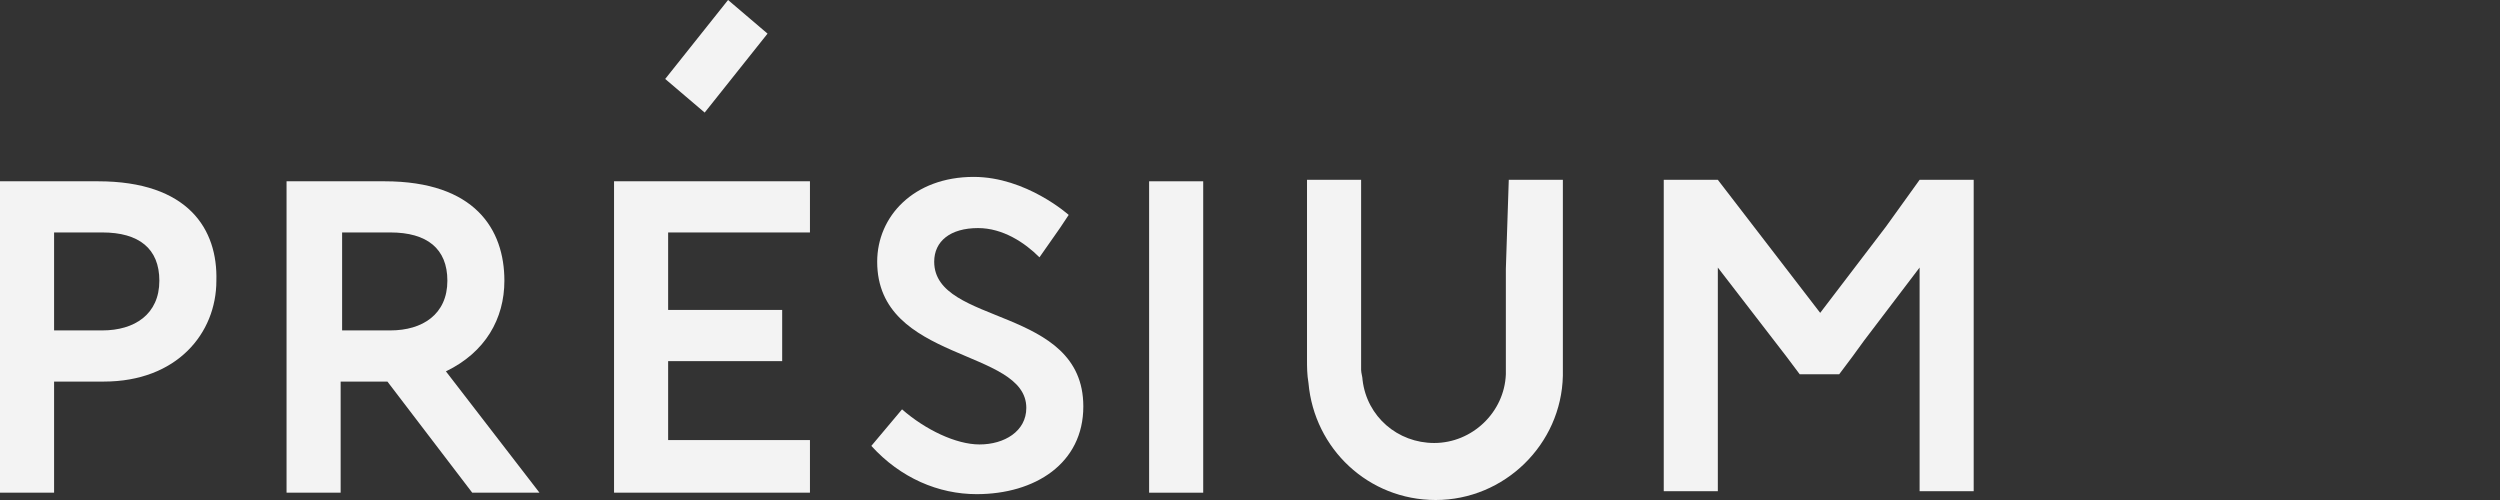
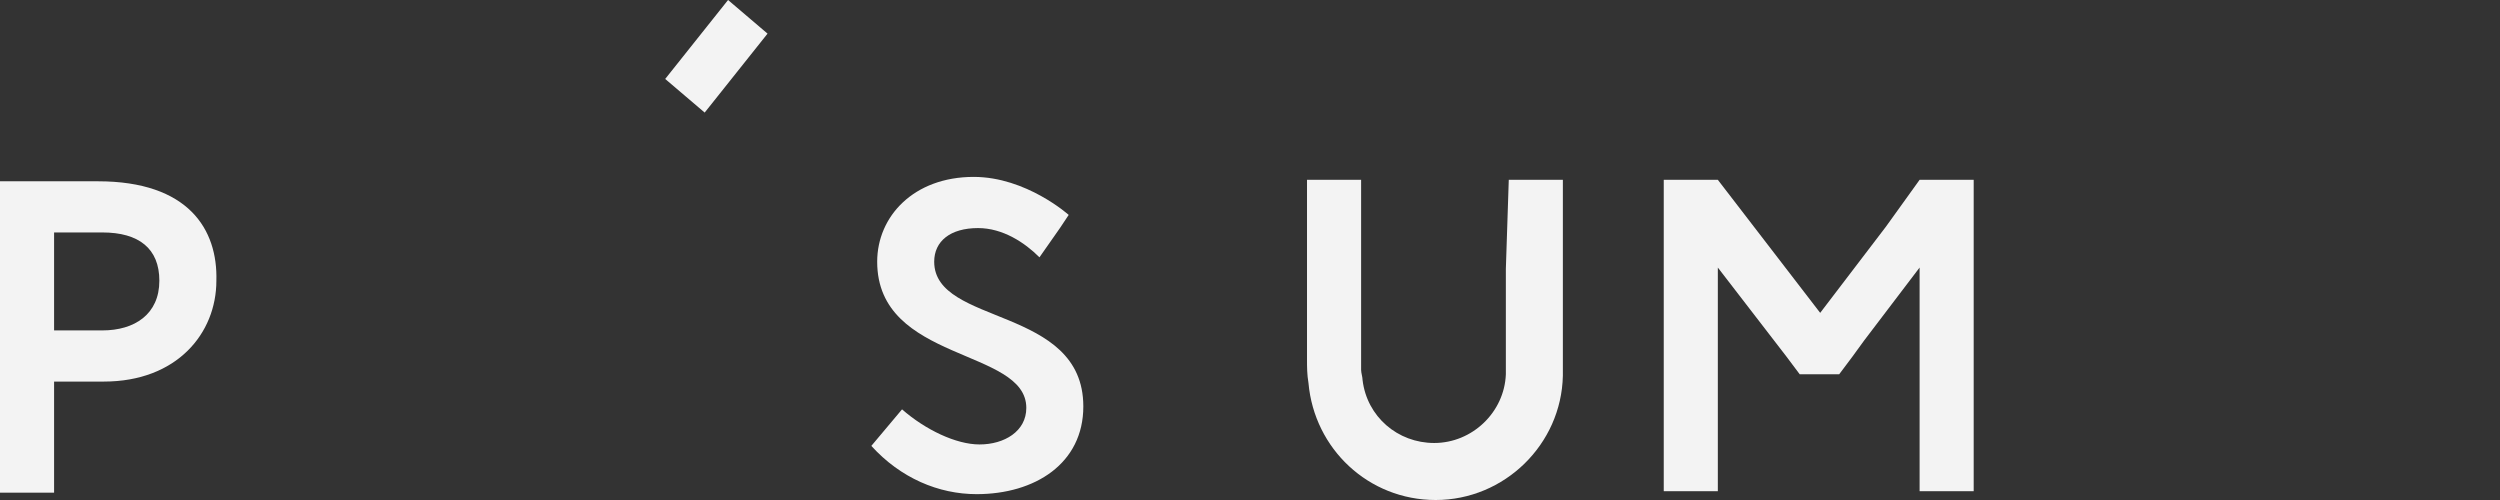
<svg xmlns="http://www.w3.org/2000/svg" width="200" height="40" viewBox="0 0 200 40" fill="none">
  <rect x="0" y="0" width="200" height="40" fill="#333333" stroke="none" />
  <path d="M74.736 20.936C74.736 19.298 76.023 18.246 78.245 18.246C80.233 18.246 81.988 19.415 83.157 20.585L84.795 18.246L85.496 17.193C85.496 17.193 82.105 14.152 77.894 14.152C73.099 14.152 70.175 17.31 70.175 20.936C70.175 29.006 82.105 27.836 82.105 32.632C82.105 34.503 80.35 35.556 78.362 35.556C76.491 35.556 74.034 34.386 72.163 32.748L69.707 35.672C72.046 38.246 75.087 39.532 78.128 39.532C82.806 39.532 86.666 37.076 86.666 32.515C86.666 24.444 74.736 26.082 74.736 20.936Z" fill="#F3F3F3" />
-   <path d="M91.929 14.503H96.257V39.415H91.929V14.503Z" fill="#F3F3F3" />
  <path d="M61.403 2.69L58.245 0L53.216 6.316L56.374 9.006L61.403 2.69Z" fill="#F3F3F3" />
-   <path d="M40.351 22.456C40.351 18.363 38.012 14.503 30.76 14.503C30.643 14.503 28.538 14.503 27.252 14.503H22.924V39.415H27.252V30.526C28.421 30.526 30.41 30.526 30.994 30.526L37.778 39.415H43.158L35.673 29.708C38.831 28.187 40.351 25.497 40.351 22.456ZM31.228 26.433C30.877 26.433 28.655 26.433 27.369 26.433V18.596H31.228C34.152 18.596 35.79 19.883 35.79 22.456C35.79 25.146 33.801 26.433 31.228 26.433Z" fill="#F3F3F3" />
-   <path d="M53.451 14.503H49.123V39.415H53.451H64.796V35.205C64.328 35.205 54.152 35.205 53.451 35.205V28.889H62.574C62.574 28.889 62.574 27.953 62.574 26.667V24.795C61.872 24.795 56.609 24.795 53.451 24.795V18.596H64.796V14.503C64.328 14.503 54.152 14.503 53.451 14.503Z" fill="#F3F3F3" />
  <path d="M120.468 21.52V28.655C120.468 28.655 120.468 29.006 120.468 29.357C120.468 29.591 120.468 29.825 120.468 29.942C120.351 32.983 117.778 35.439 114.737 35.439C111.813 35.439 109.357 33.333 109.006 30.409C109.006 30.175 108.889 29.825 108.889 29.591C108.889 29.24 108.889 28.538 108.889 28.538V21.404V14.386H104.561V28.772C104.561 29.357 104.561 29.942 104.678 30.643C105.146 35.906 109.474 40 114.854 40C120.351 40 124.912 35.556 125.029 30.058C125.029 29.942 125.029 29.825 125.029 29.708C125.029 29.357 125.029 29.123 125.029 28.772V14.386H120.702L120.468 21.52Z" fill="#F3F3F3" />
  <path d="M150.878 18.129L145.615 25.029L137.427 14.386H133.1V39.298H137.427V21.404L142.925 28.538L143.626 29.474L143.977 29.942H147.135L147.486 29.474L148.188 28.538L149.123 27.252L153.568 21.404V39.298H157.895V14.386H153.568L150.878 18.129Z" fill="#F3F3F3" />
  <path d="M7.836 14.503C7.719 14.503 5.614 14.503 4.327 14.503H0V39.415H4.327V30.526C5.731 30.526 8.07 30.526 8.304 30.526C14.152 30.526 17.31 26.667 17.31 22.456C17.427 18.363 15.088 14.503 7.836 14.503ZM8.187 26.433C7.836 26.433 5.614 26.433 4.327 26.433V18.596H8.187C11.111 18.596 12.748 19.883 12.748 22.456C12.748 25.146 10.76 26.433 8.187 26.433Z" fill="#F3F3F3" />
</svg>